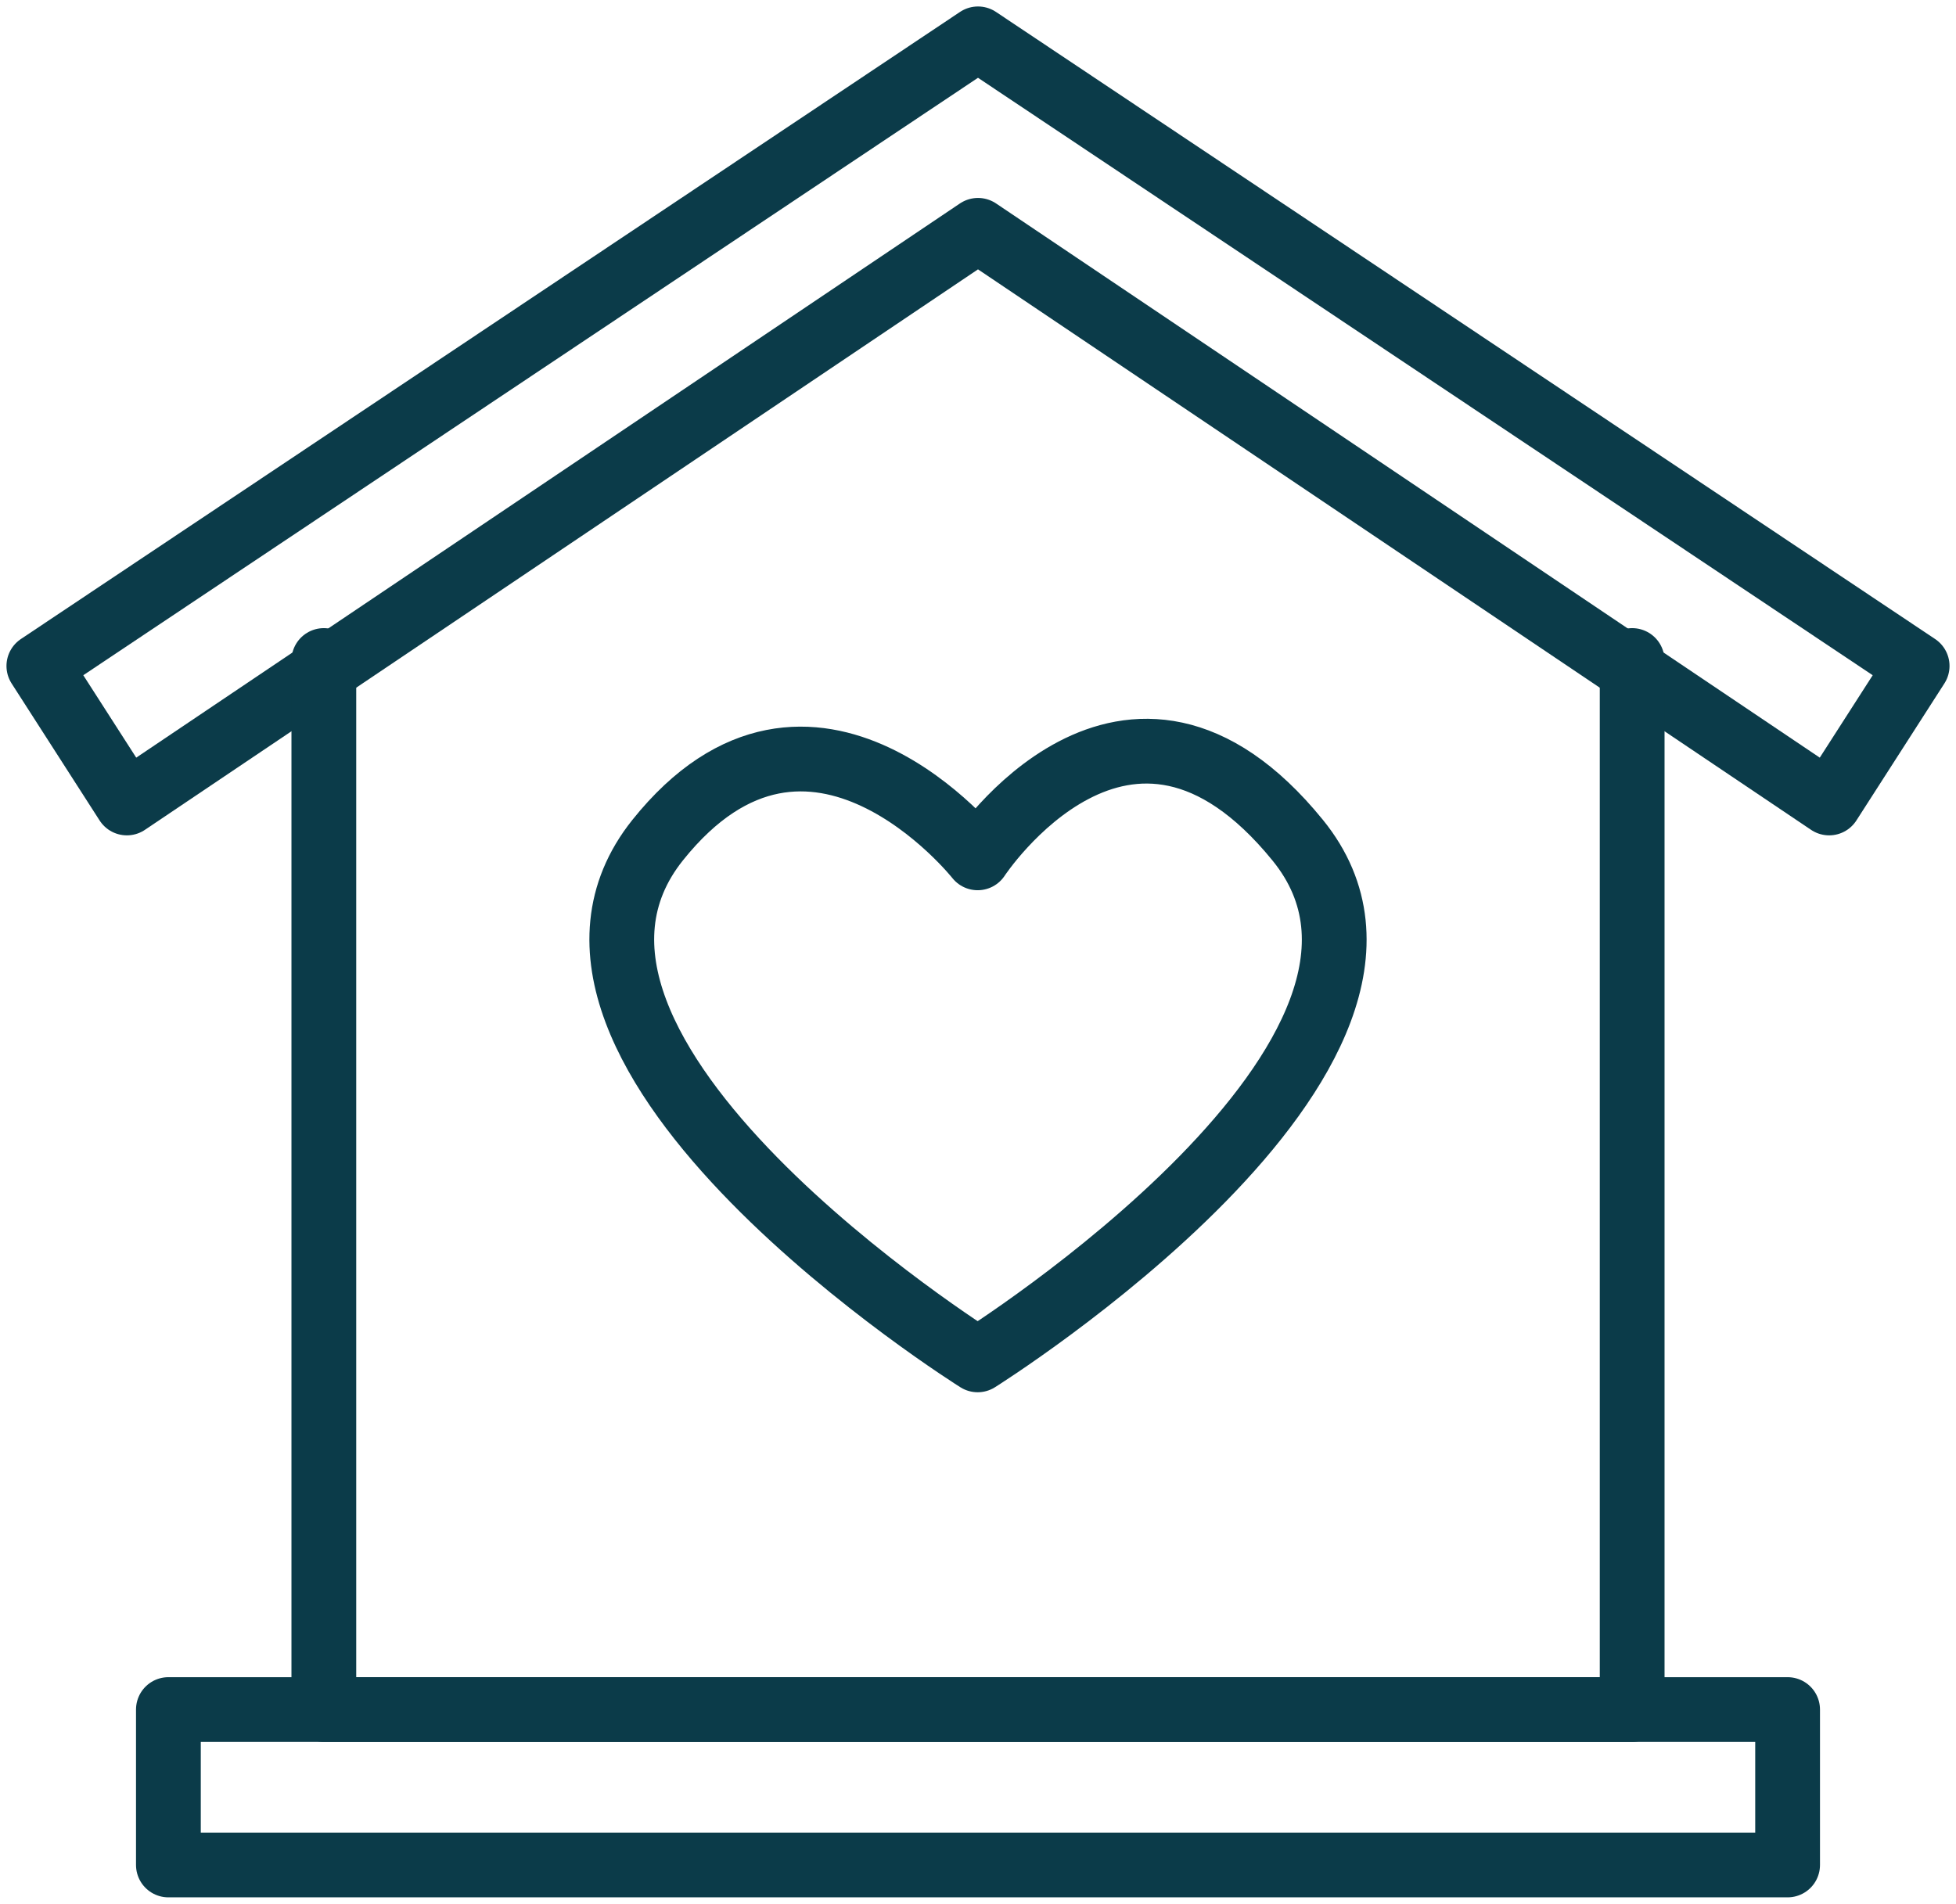
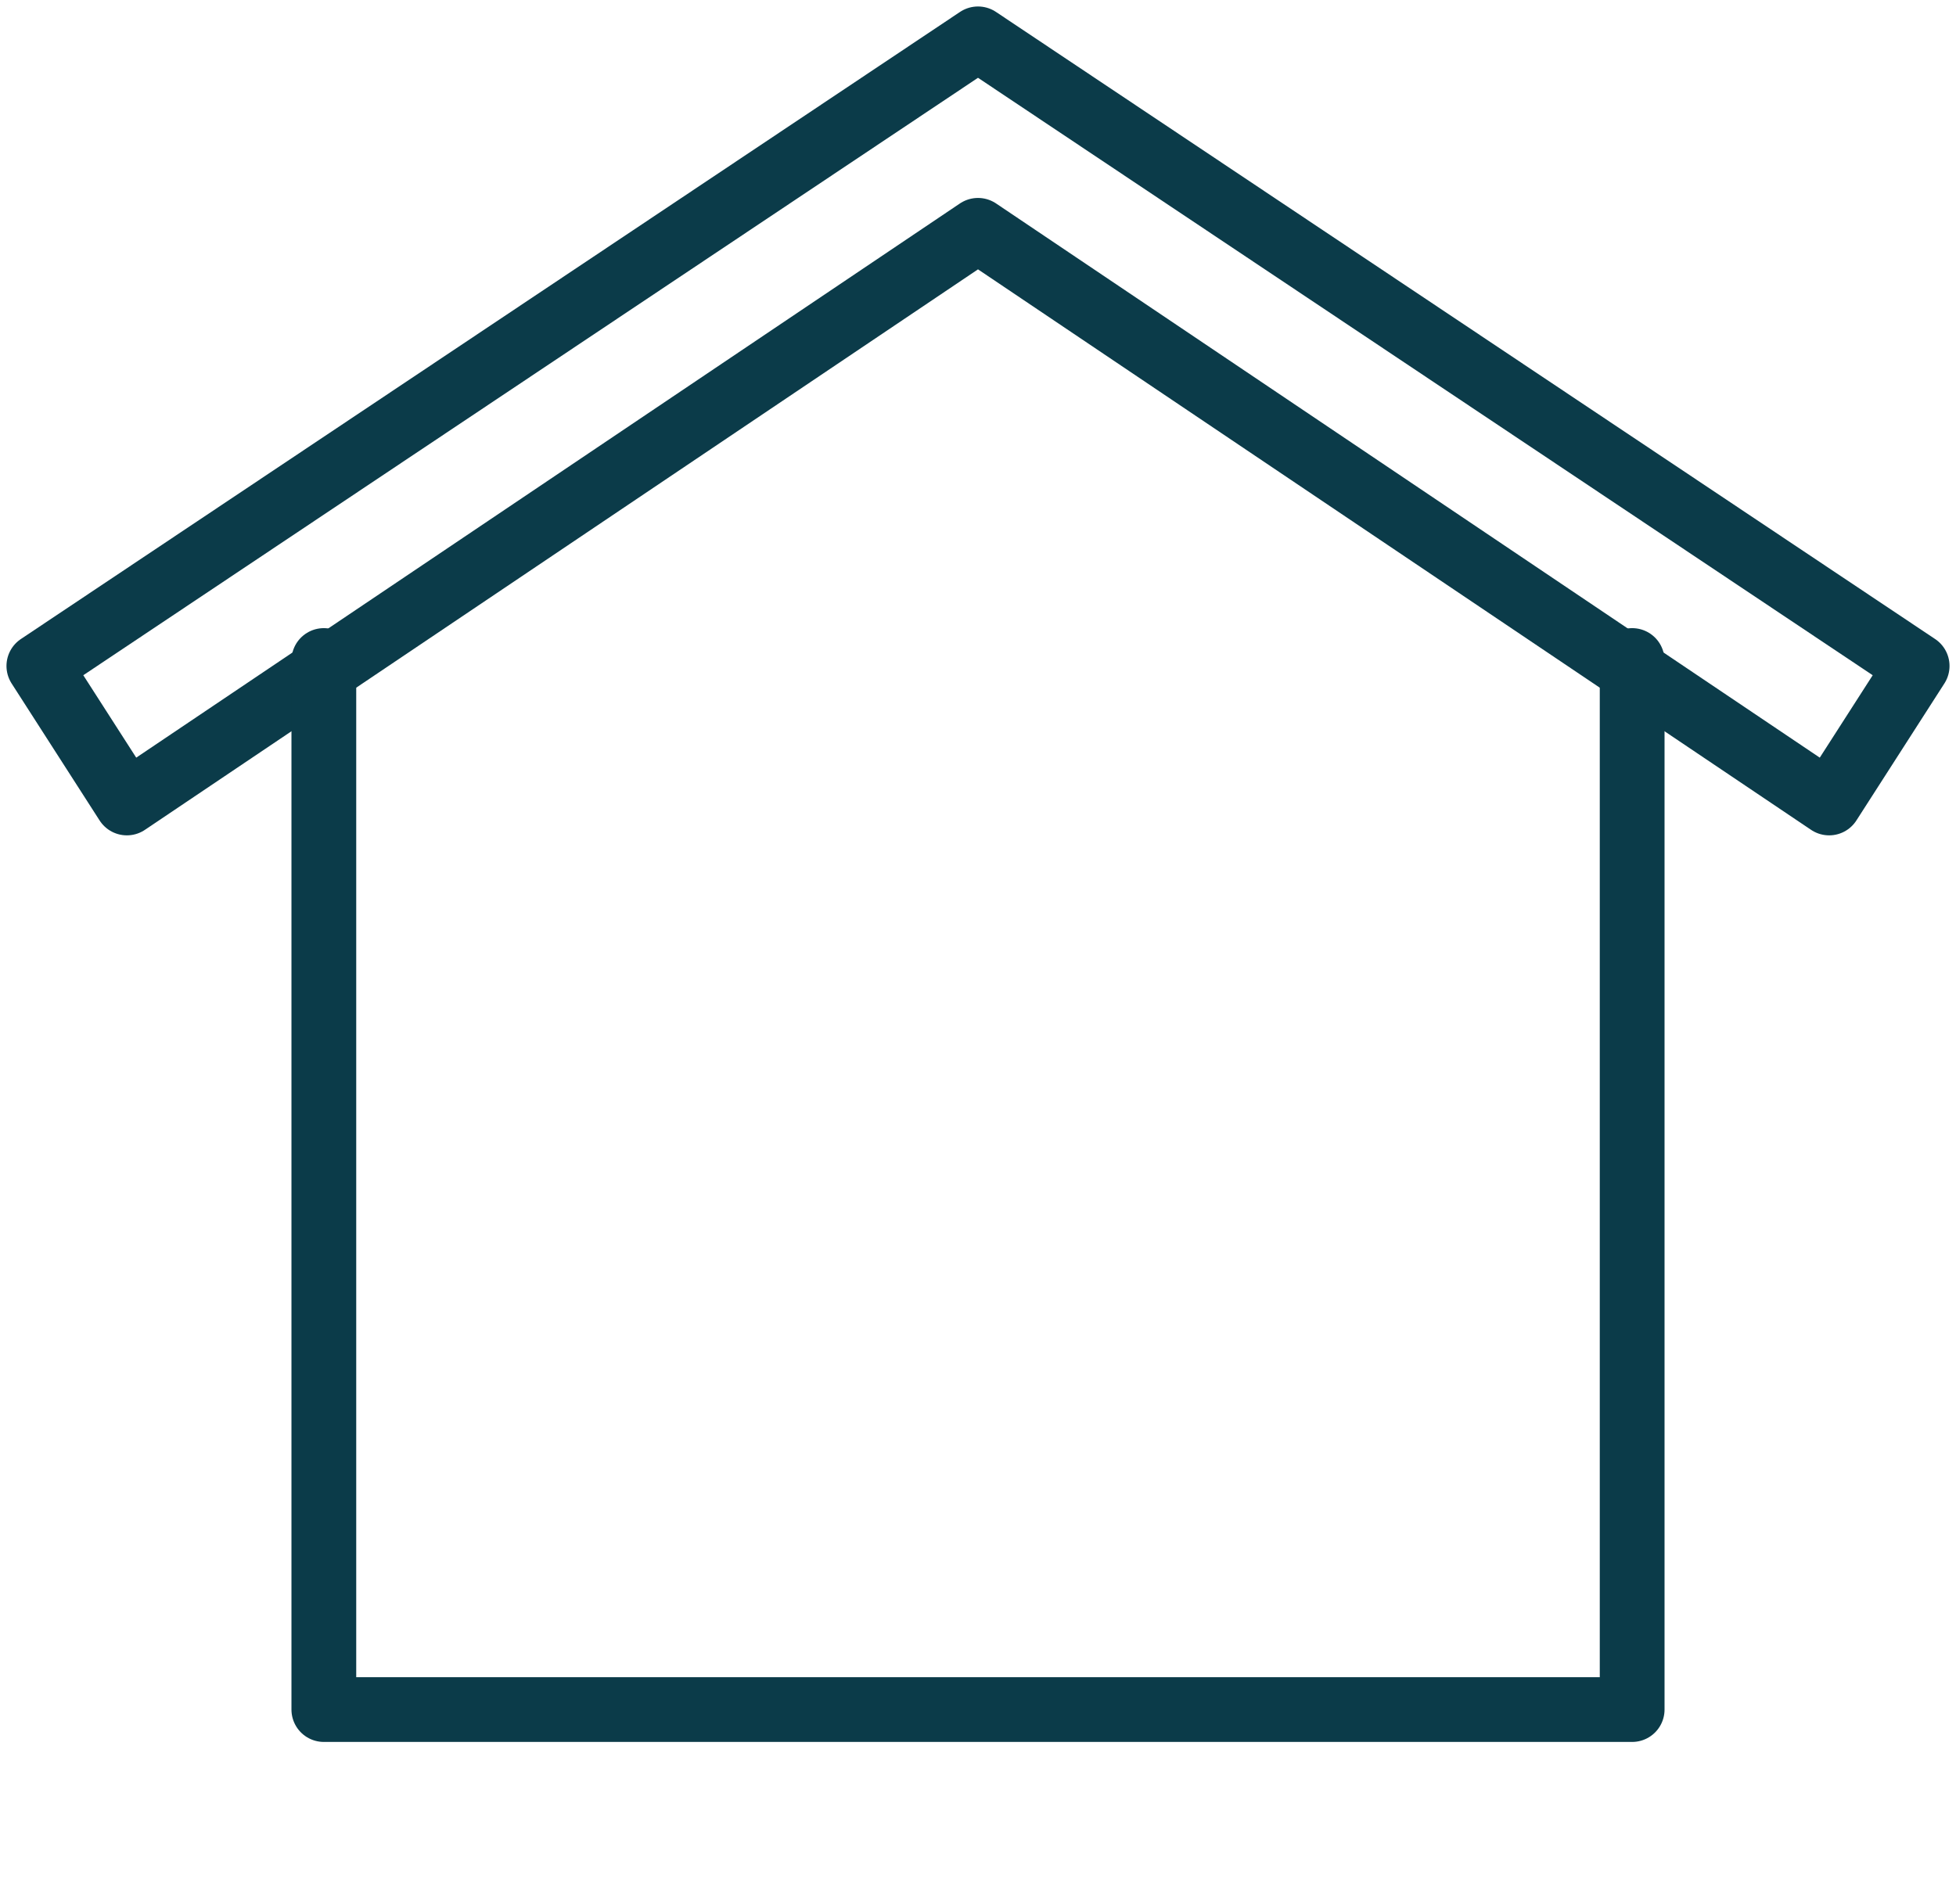
<svg xmlns="http://www.w3.org/2000/svg" width="151" height="147" viewBox="0 0 151 147" fill="none">
  <path d="M75.5 17.784L141.207 62L148 51.421L75.5 3L3 51.421L9.793 62L75.5 17.784Z" stroke="#0B3B49" stroke-width="5" stroke-linecap="round" stroke-linejoin="round" />
  <path d="M126 51V132H25V51" stroke="#0B3B49" stroke-width="5" stroke-linecap="round" stroke-linejoin="round" />
-   <path d="M75.474 66.237C75.474 66.237 86.993 48.652 100.178 64.87C113.473 81.195 75.474 105 75.474 105C75.474 105 37.638 81.303 50.769 64.87C62.643 50.019 75.474 66.237 75.474 66.237Z" stroke="#0B3B49" stroke-width="5" stroke-linecap="round" stroke-linejoin="round" />
-   <path d="M138 132H13V144H138V132Z" stroke="#0B3B49" stroke-width="5" stroke-linecap="round" stroke-linejoin="round" />
</svg>